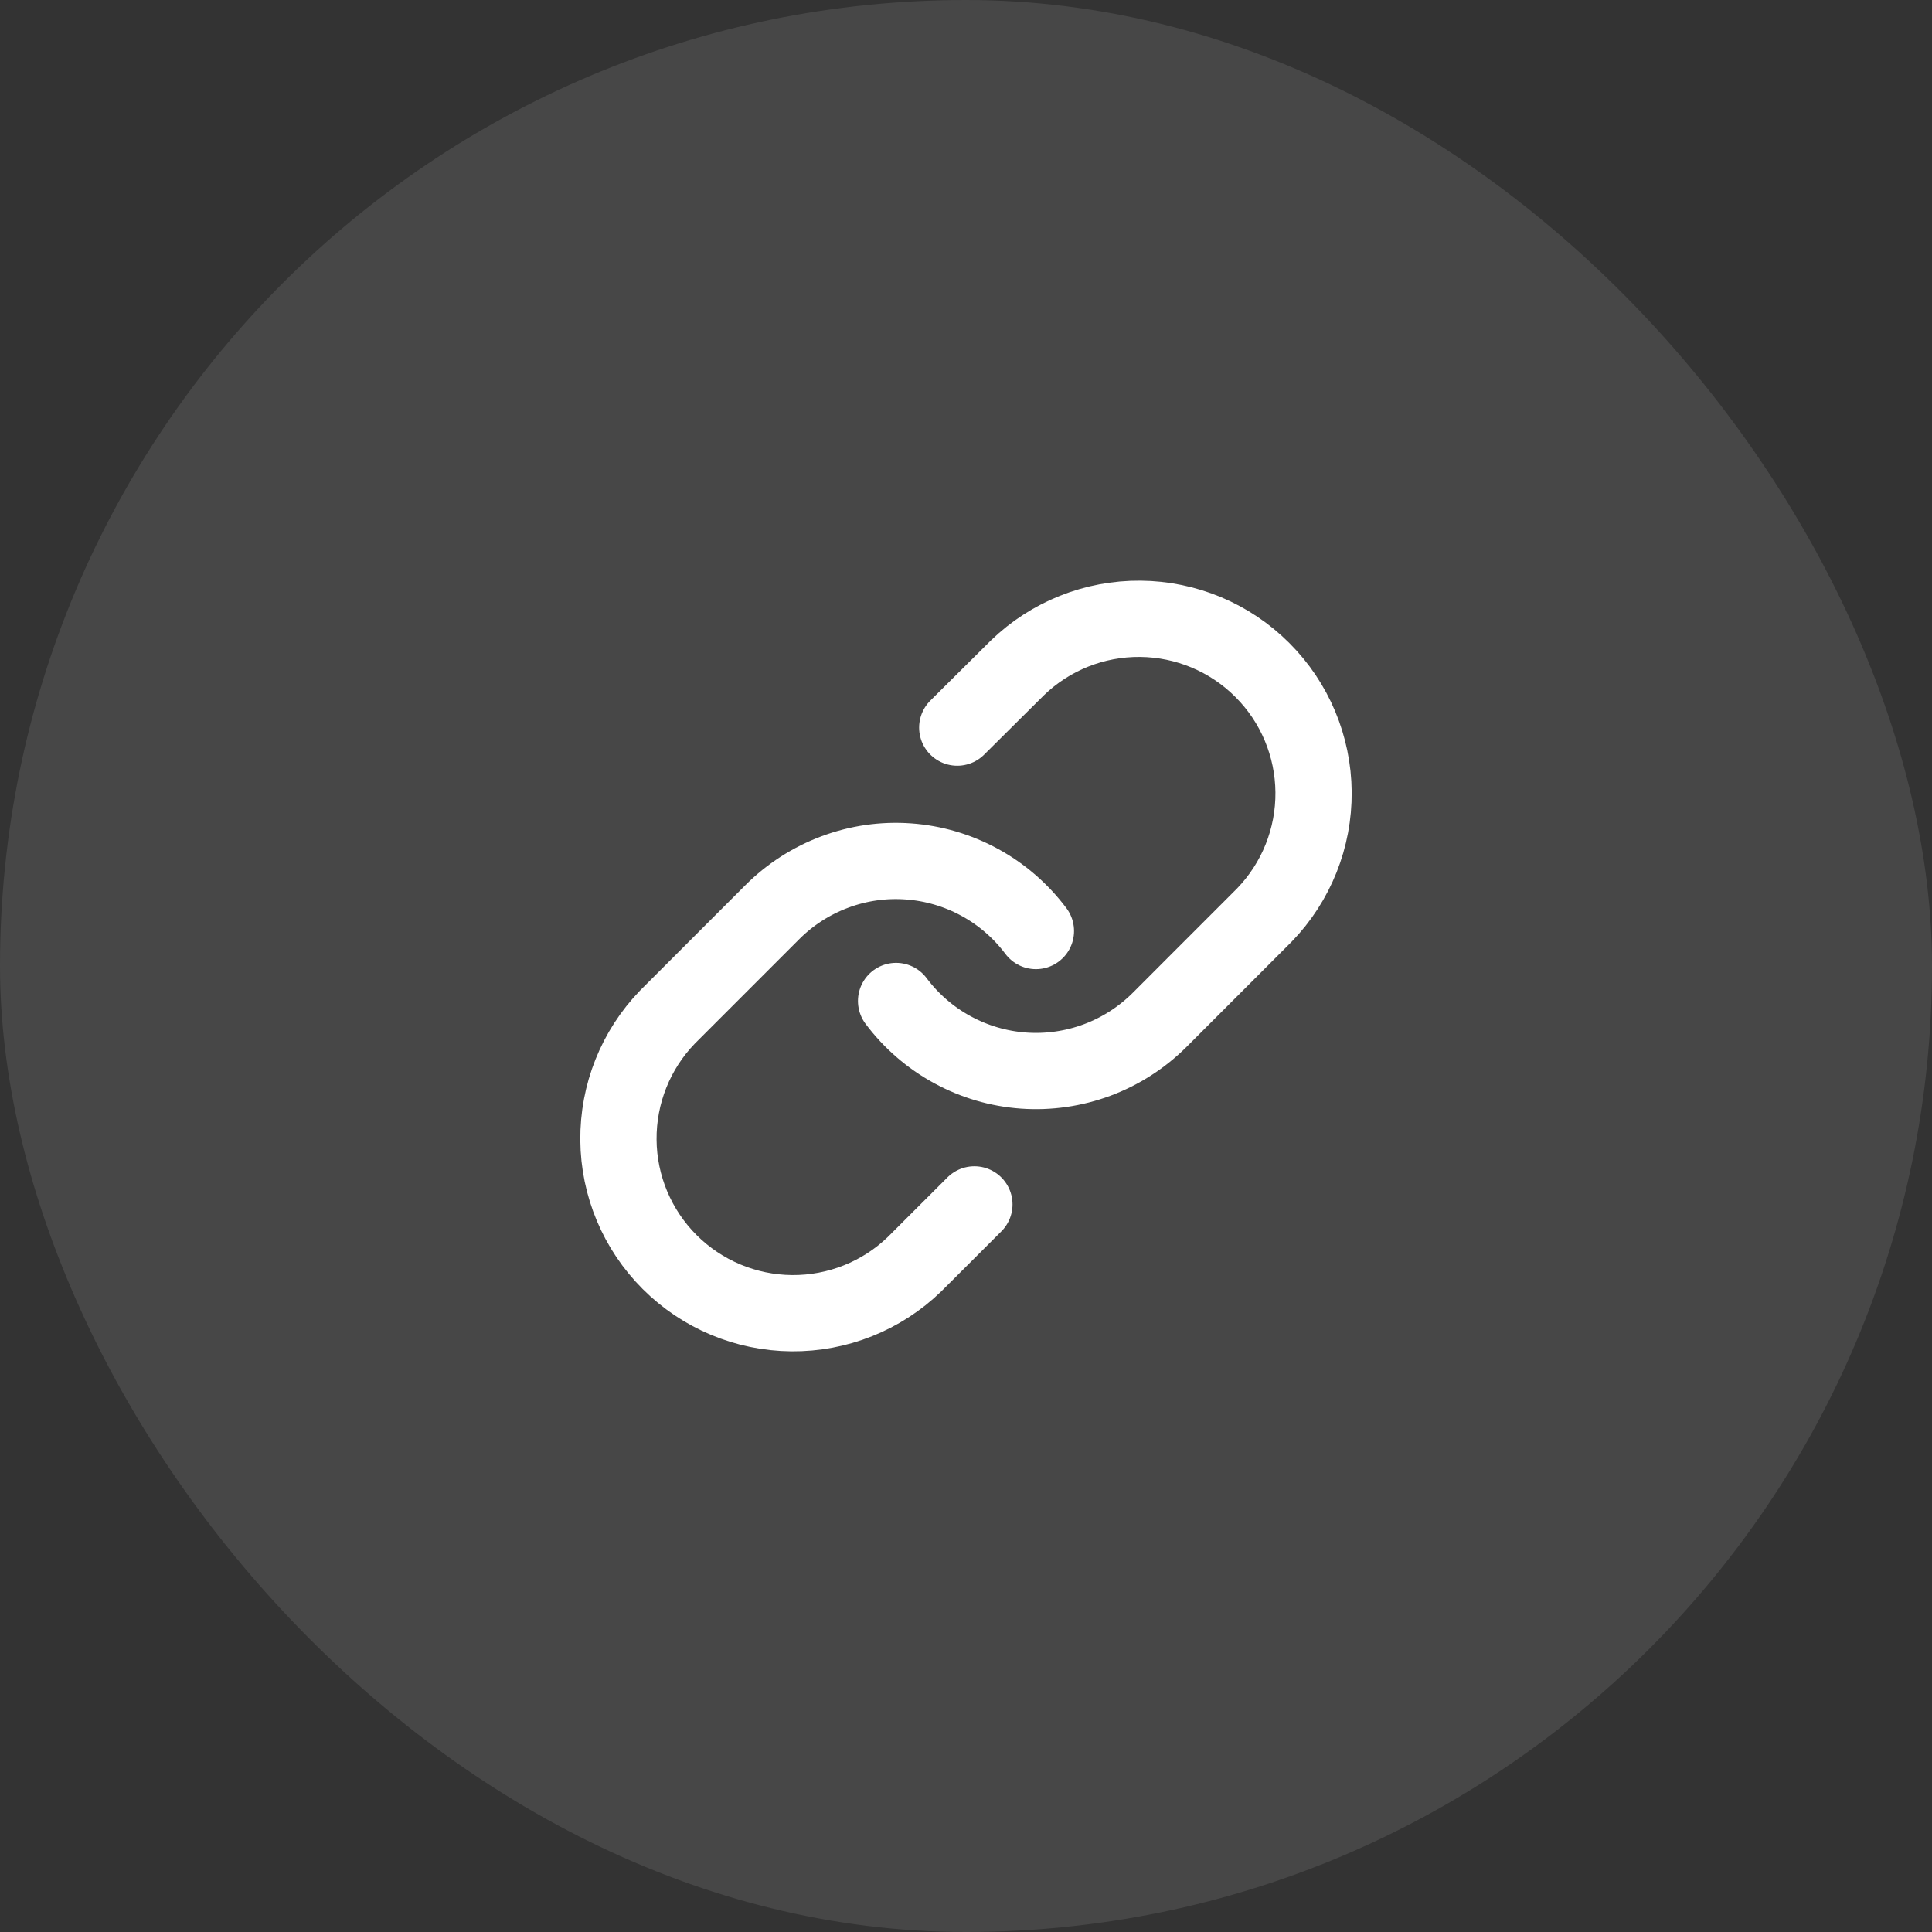
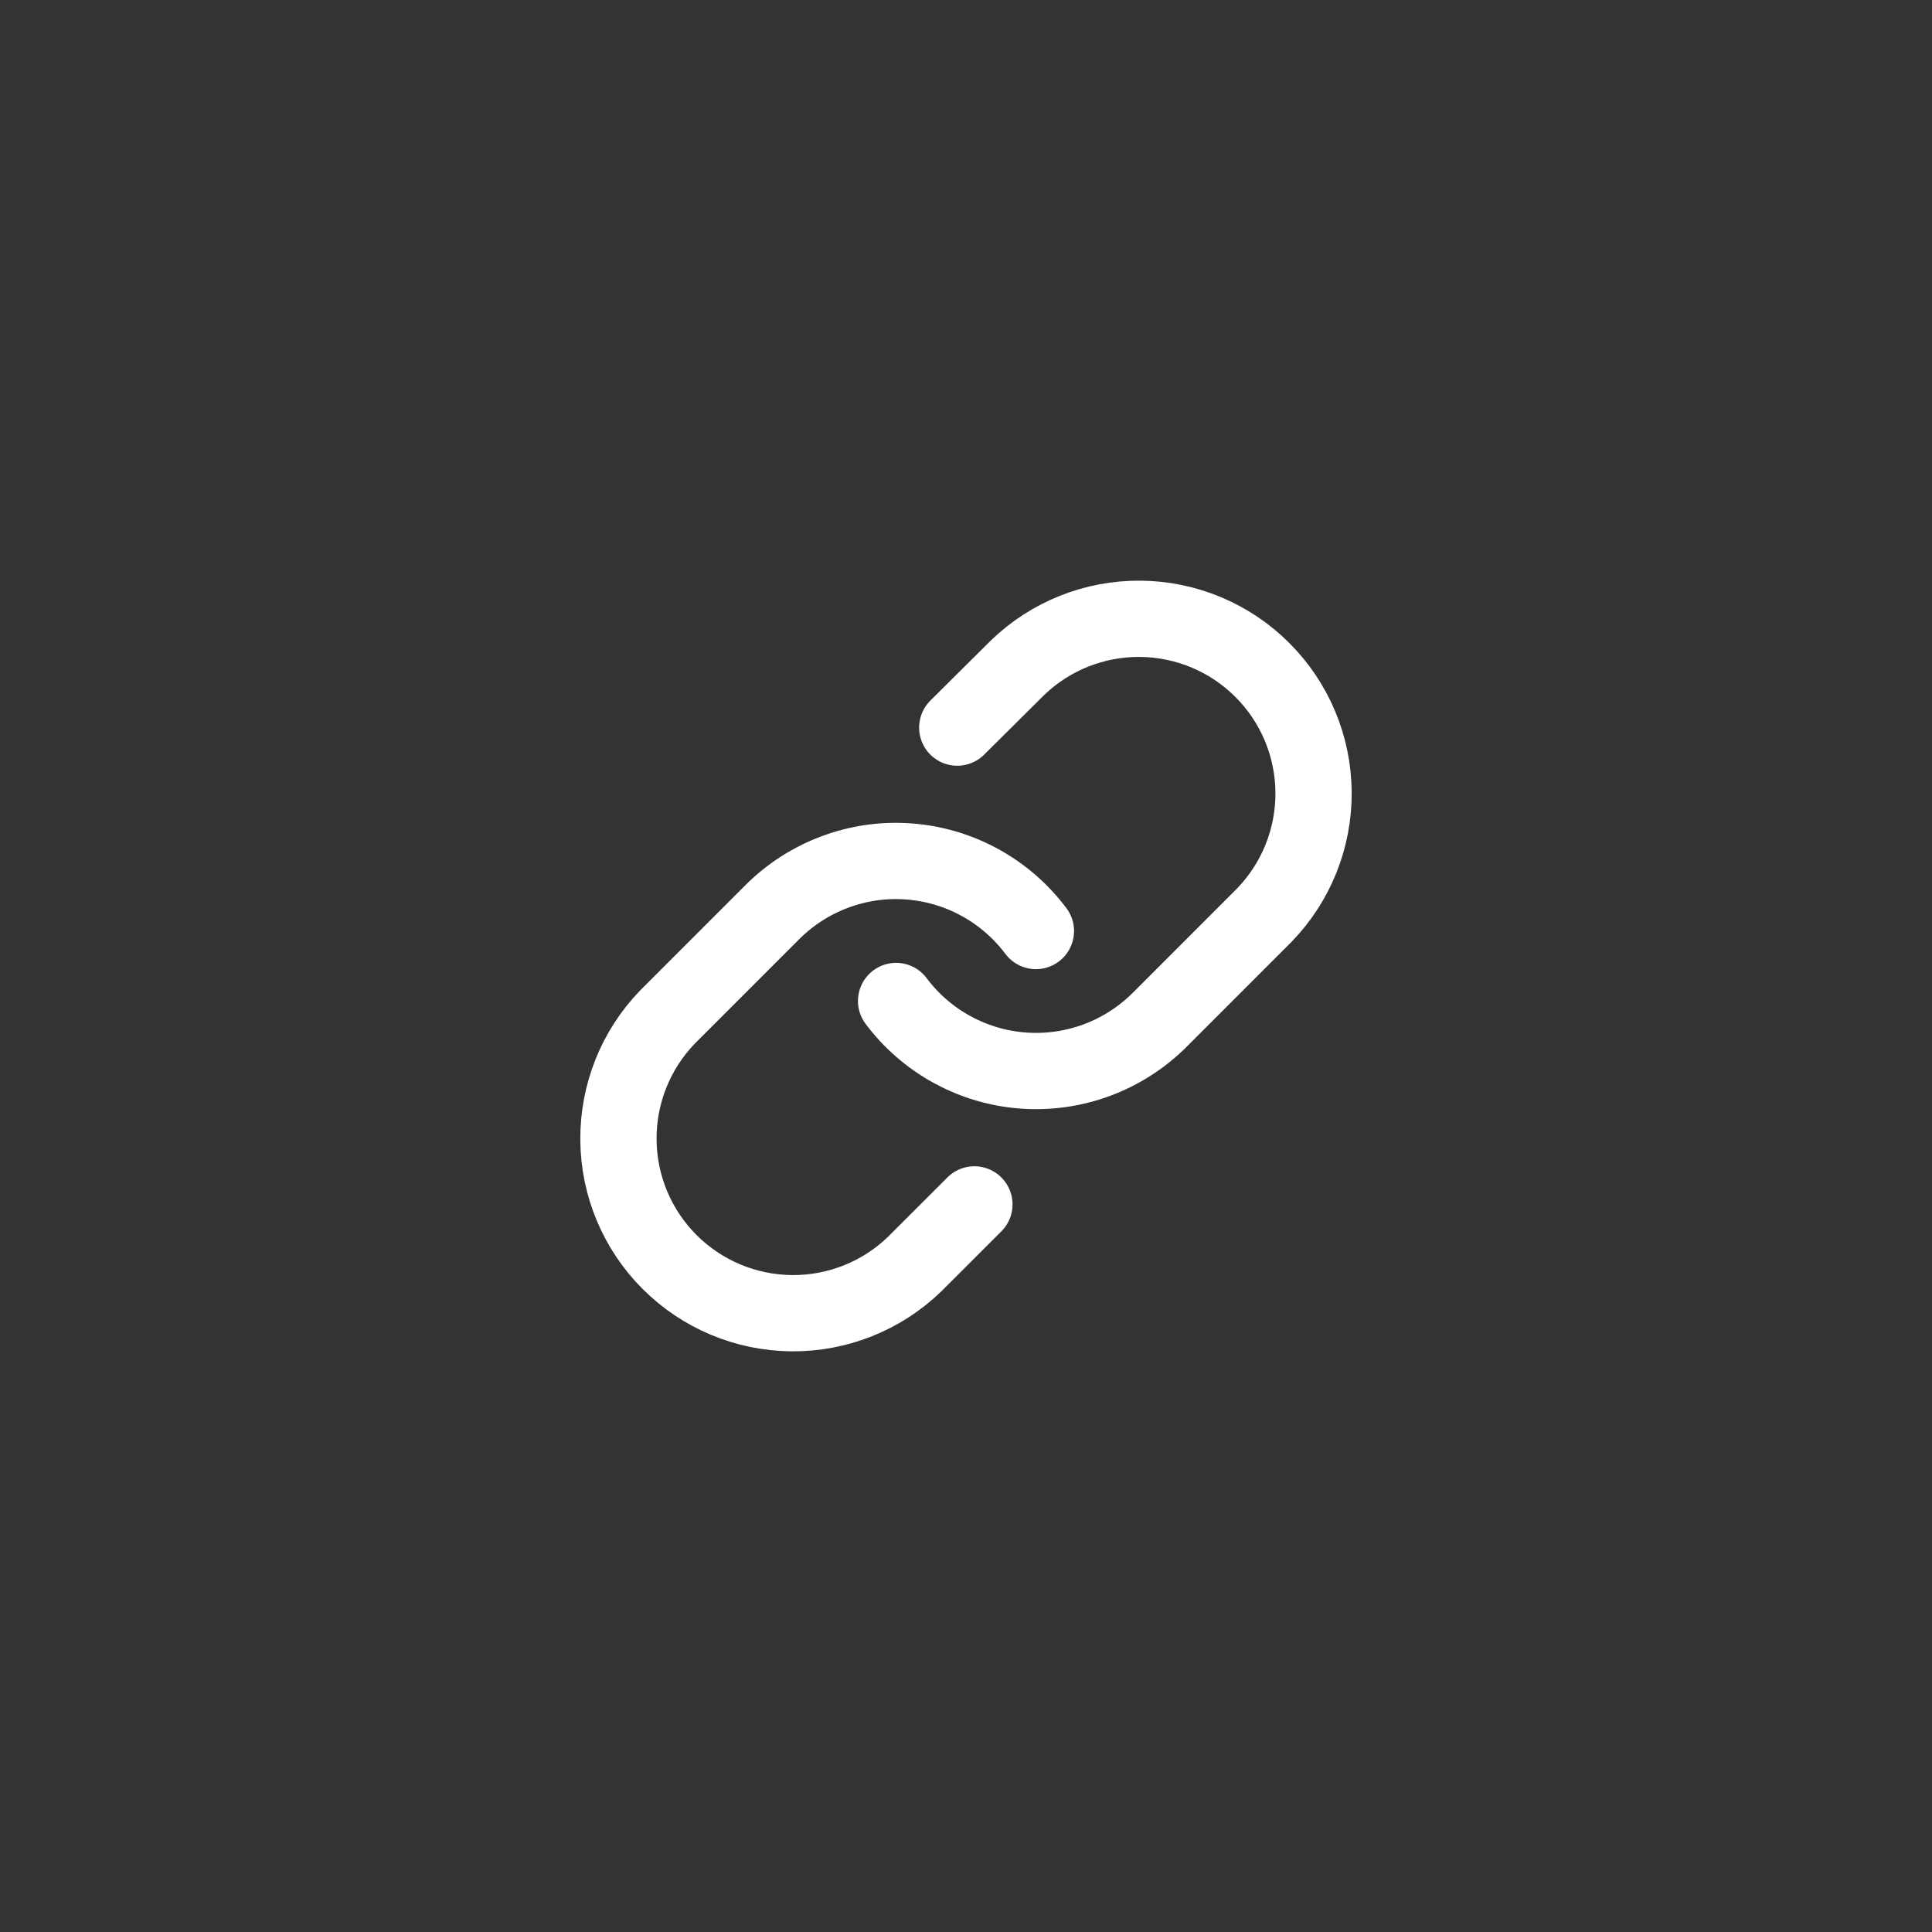
<svg xmlns="http://www.w3.org/2000/svg" fill="none" height="100%" overflow="visible" preserveAspectRatio="none" style="display: block;" viewBox="0 0 38 38" width="100%">
  <rect x="0" y="0" width="38" height="38" fill="#333333" stroke="none" />
  <g id="Frame 1597880401">
-     <rect fill="white" fill-opacity="0.1" height="38" rx="19" width="38" />
    <g id="24px / share">
      <path d="M17.625 19.688C17.92 20.082 18.297 20.409 18.73 20.645C19.162 20.881 19.64 21.022 20.132 21.057C20.624 21.092 21.117 21.021 21.579 20.849C22.041 20.677 22.46 20.407 22.809 20.059L24.871 17.996C25.497 17.348 25.844 16.48 25.836 15.578C25.828 14.677 25.467 13.815 24.829 13.178C24.192 12.54 23.33 12.179 22.429 12.171C21.527 12.163 20.659 12.509 20.011 13.136L18.828 14.311" id="Vector" stroke="white" stroke-linecap="round" stroke-width="1.5" />
      <path d="M20.375 18.312C20.079 17.918 19.703 17.591 19.27 17.355C18.838 17.119 18.359 16.978 17.868 16.943C17.376 16.907 16.883 16.978 16.421 17.151C15.959 17.323 15.539 17.593 15.191 17.941L13.128 20.004C12.502 20.652 12.156 21.52 12.164 22.422C12.171 23.323 12.533 24.185 13.17 24.822C13.808 25.46 14.67 25.821 15.571 25.829C16.472 25.837 17.341 25.491 17.989 24.864L19.165 23.689" id="Vector_2" stroke="white" stroke-linecap="round" stroke-width="1.5" />
    </g>
  </g>
</svg>